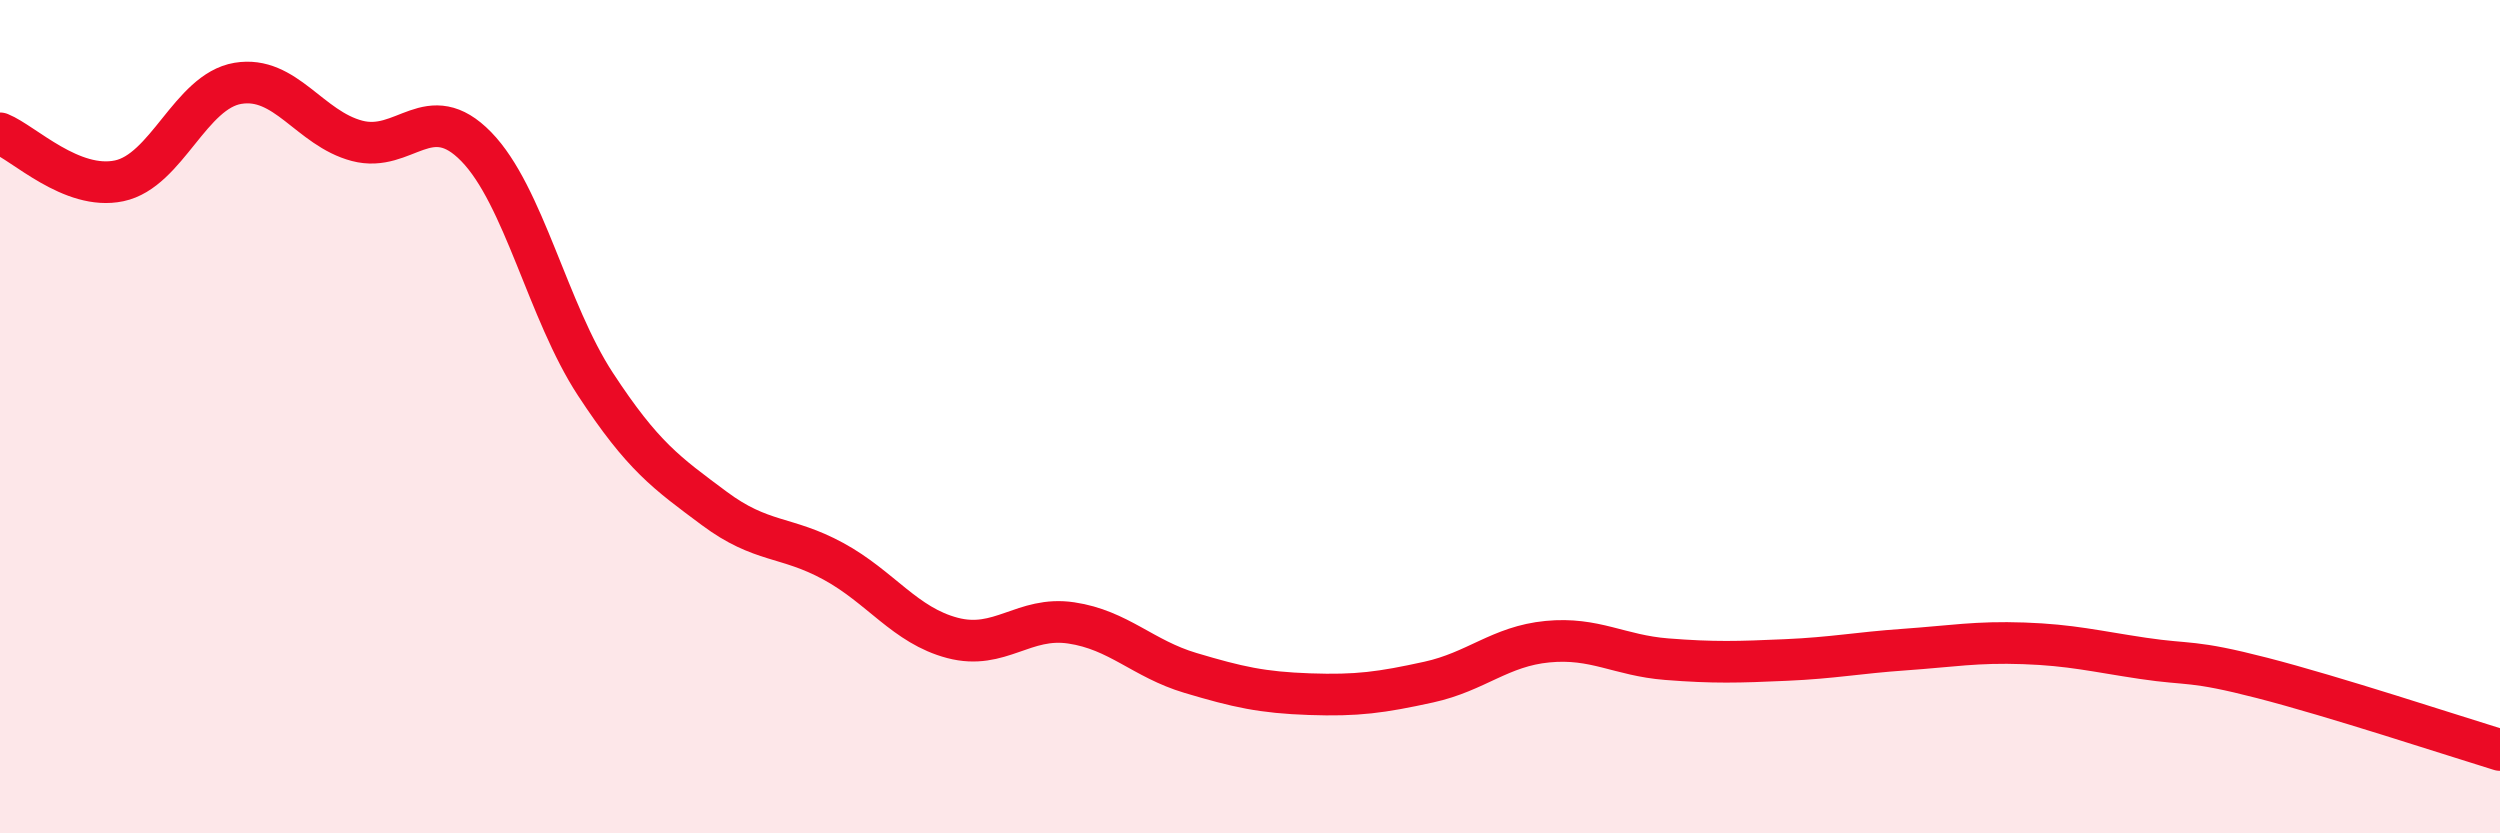
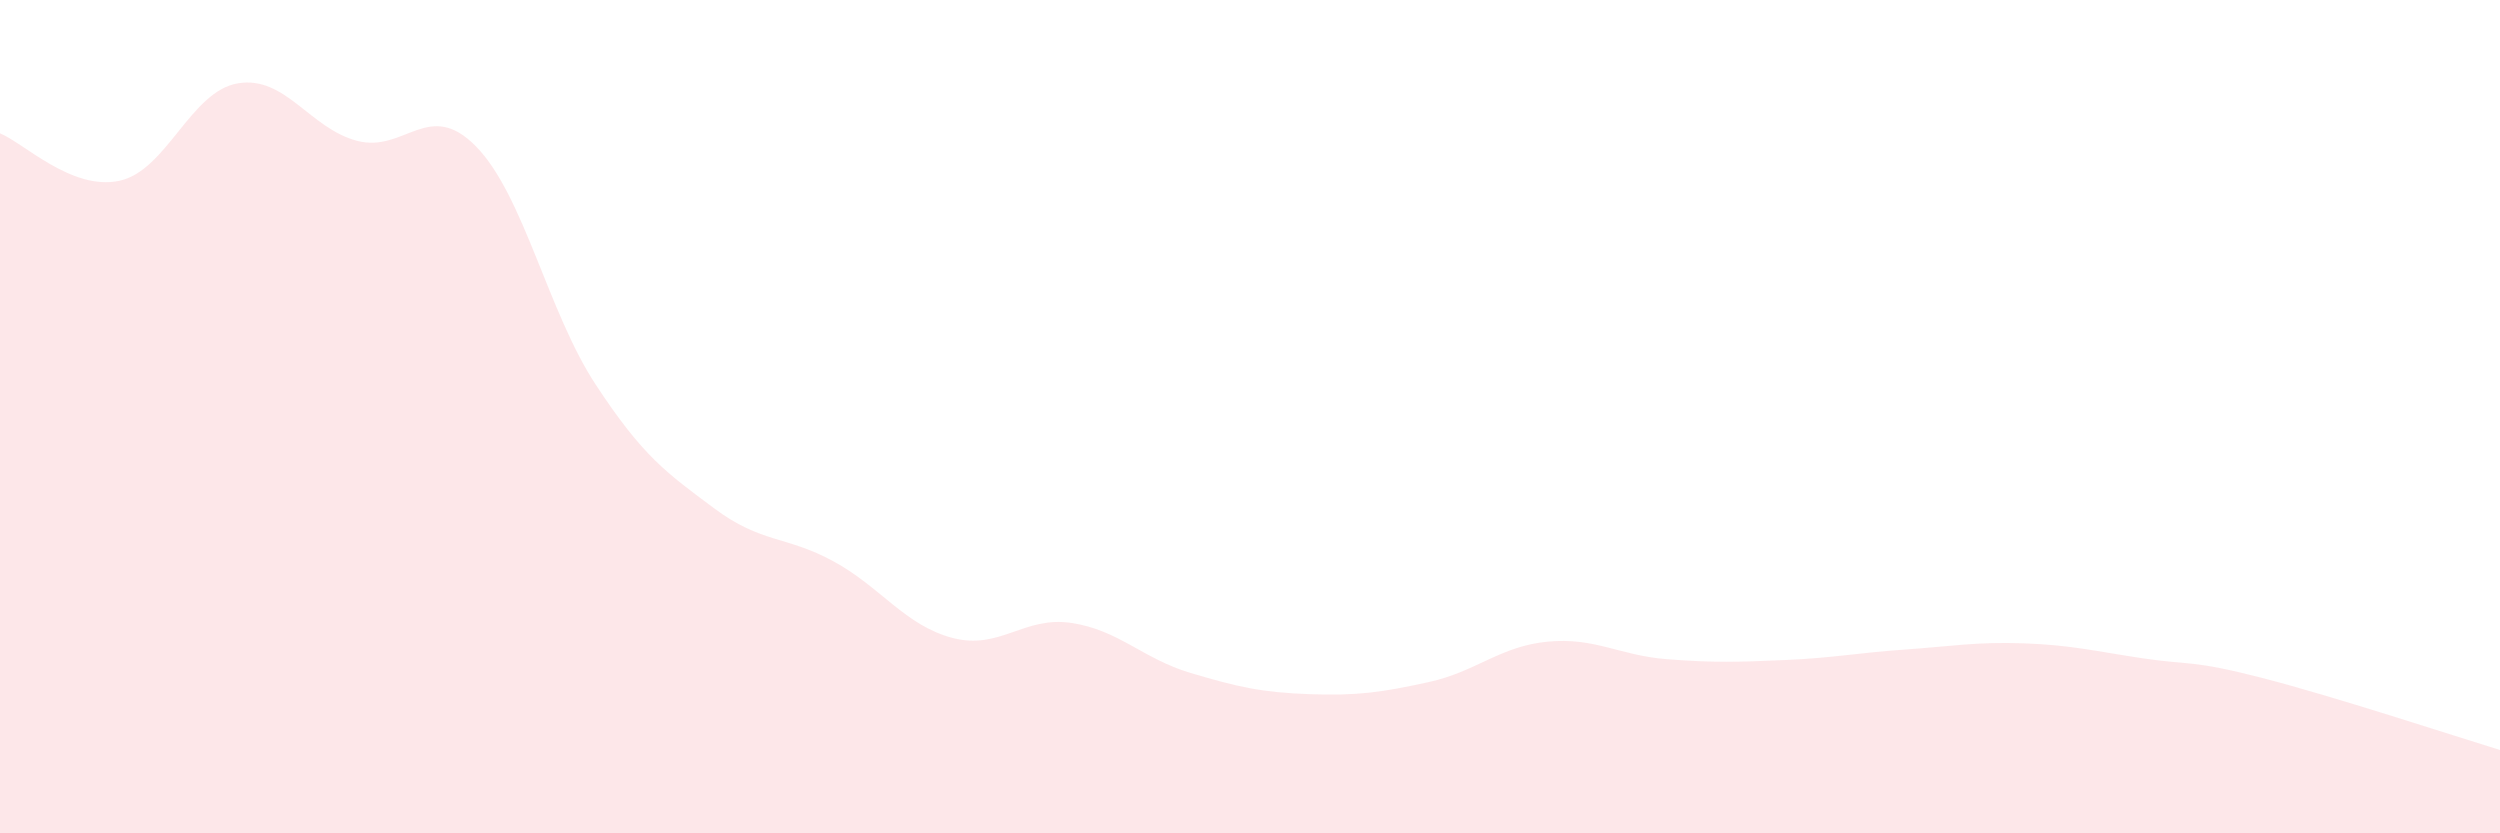
<svg xmlns="http://www.w3.org/2000/svg" width="60" height="20" viewBox="0 0 60 20">
  <path d="M 0,3.2 C 0.57,3.43 1.72,4.58 2.86,4.34 C 4,4.1 4.57,2.19 5.71,2 C 6.85,1.81 7.43,3.08 8.57,3.38 C 9.71,3.68 10.29,2.35 11.43,3.52 C 12.57,4.69 13.15,7.48 14.29,9.22 C 15.43,10.96 16,11.35 17.14,12.2 C 18.28,13.05 18.86,12.85 20,13.47 C 21.14,14.09 21.72,15.01 22.86,15.31 C 24,15.61 24.57,14.78 25.71,14.95 C 26.85,15.12 27.43,15.81 28.57,16.15 C 29.71,16.49 30.29,16.62 31.43,16.66 C 32.57,16.7 33.15,16.62 34.29,16.37 C 35.43,16.12 36,15.51 37.14,15.4 C 38.28,15.29 38.86,15.73 40,15.82 C 41.14,15.91 41.72,15.89 42.86,15.84 C 44,15.79 44.57,15.67 45.71,15.59 C 46.85,15.51 47.43,15.4 48.57,15.44 C 49.71,15.48 50.29,15.63 51.43,15.8 C 52.57,15.97 52.58,15.83 54.29,16.27 C 56,16.71 58.86,17.65 60,18L60 20L0 20Z" fill="#EB0A25" opacity="0.1" stroke-linecap="round" stroke-linejoin="round" />
-   <path d="M 0,3.2 C 0.57,3.43 1.72,4.58 2.86,4.34 C 4,4.1 4.57,2.19 5.71,2 C 6.85,1.81 7.43,3.08 8.57,3.38 C 9.71,3.68 10.29,2.35 11.43,3.52 C 12.57,4.69 13.15,7.48 14.29,9.22 C 15.43,10.96 16,11.35 17.14,12.2 C 18.28,13.05 18.86,12.85 20,13.47 C 21.14,14.09 21.72,15.01 22.86,15.31 C 24,15.61 24.57,14.78 25.71,14.95 C 26.85,15.12 27.43,15.81 28.57,16.15 C 29.71,16.49 30.29,16.62 31.43,16.66 C 32.57,16.7 33.15,16.62 34.29,16.37 C 35.43,16.12 36,15.51 37.14,15.4 C 38.28,15.29 38.86,15.73 40,15.82 C 41.14,15.91 41.72,15.89 42.86,15.84 C 44,15.79 44.57,15.67 45.71,15.59 C 46.85,15.51 47.43,15.4 48.57,15.44 C 49.71,15.48 50.29,15.63 51.43,15.8 C 52.57,15.97 52.58,15.83 54.29,16.27 C 56,16.71 58.86,17.65 60,18" stroke="#EB0A25" stroke-width="1" fill="none" stroke-linecap="round" stroke-linejoin="round" />
</svg>